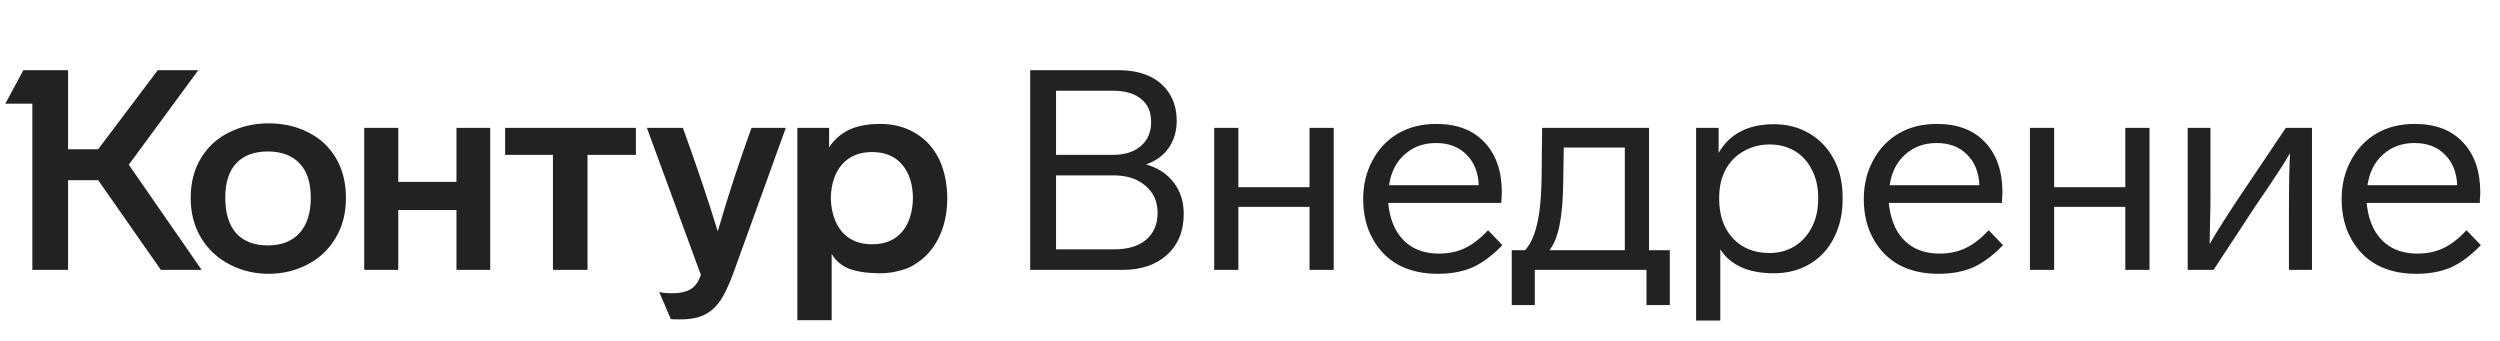
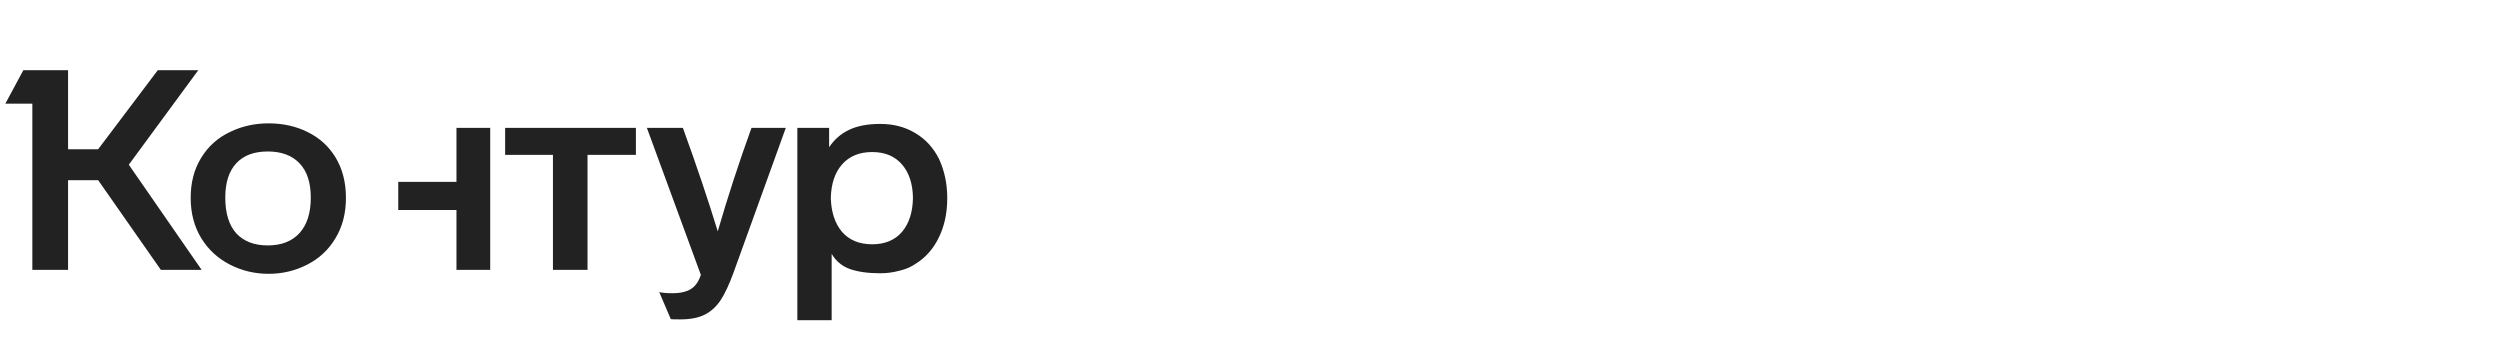
<svg xmlns="http://www.w3.org/2000/svg" width="176" height="24" viewBox="0 0 176 24" fill="none">
-   <path d="M13.424 13.931C13.424 12.849 13.669 11.912 14.157 11.12C14.645 10.314 15.319 9.707 16.177 9.298C17.008 8.889 17.919 8.684 18.909 8.684C19.925 8.684 20.843 8.889 21.661 9.298C22.493 9.707 23.146 10.301 23.621 11.08C24.11 11.885 24.354 12.836 24.354 13.931C24.354 15.014 24.11 15.957 23.621 16.763C23.146 17.568 22.486 18.188 21.641 18.624C20.797 19.059 19.886 19.277 18.909 19.277C17.932 19.277 17.021 19.059 16.177 18.624C15.332 18.188 14.665 17.574 14.177 16.782C13.675 15.964 13.424 15.014 13.424 13.931ZM58.549 22.544H56.133V9.001H58.37V10.367C58.727 9.826 59.195 9.417 59.776 9.14C60.357 8.862 61.09 8.724 61.974 8.724C62.911 8.724 63.736 8.942 64.449 9.377C65.162 9.8 65.716 10.407 66.112 11.199C66.495 12.03 66.686 12.948 66.686 13.951C66.686 14.994 66.488 15.918 66.092 16.723C65.71 17.515 65.168 18.129 64.469 18.564C64.152 18.789 63.769 18.954 63.32 19.059C62.885 19.178 62.436 19.238 61.974 19.238C61.116 19.238 60.403 19.139 59.836 18.941C59.281 18.743 58.852 18.386 58.549 17.871V22.544ZM49.342 19.356L45.54 9.001H48.074C49.038 11.654 49.856 14.083 50.53 16.287C51.229 13.872 52.021 11.443 52.906 9.001H55.321L51.638 19.198C51.322 20.056 51.018 20.703 50.728 21.138C50.437 21.574 50.081 21.904 49.658 22.128C49.21 22.366 48.622 22.485 47.896 22.485C47.474 22.485 47.249 22.478 47.223 22.465L46.411 20.564C46.636 20.617 46.946 20.643 47.342 20.643C48.147 20.643 48.701 20.432 49.005 20.01C49.124 19.865 49.236 19.647 49.342 19.356ZM15.86 13.911C15.86 15.007 16.117 15.845 16.632 16.426C17.16 16.994 17.899 17.277 18.85 17.277C19.813 17.277 20.559 16.987 21.087 16.406C21.615 15.825 21.879 14.994 21.879 13.911C21.879 12.855 21.615 12.05 21.087 11.496C20.559 10.941 19.813 10.664 18.85 10.664C17.886 10.664 17.147 10.941 16.632 11.496C16.117 12.05 15.86 12.855 15.86 13.911ZM58.489 13.931C58.516 14.934 58.78 15.733 59.281 16.327C59.796 16.908 60.502 17.198 61.4 17.198C62.297 17.198 62.997 16.908 63.499 16.327C64 15.733 64.258 14.934 64.271 13.931C64.258 12.941 64 12.156 63.499 11.575C62.997 10.994 62.297 10.704 61.4 10.704C60.502 10.704 59.796 10.994 59.281 11.575C58.78 12.143 58.516 12.928 58.489 13.931ZM11.108 4.942H13.959L9.068 11.595L14.197 19H11.326L6.91 12.684H4.792V19H2.277V7.298H0.376L1.643 4.942H4.792V10.506H6.91L11.108 4.942ZM28.037 19H25.641V9.001H28.037V12.803H32.135V9.001H34.511V19H32.135V14.783H28.037V19ZM38.927 10.902H35.561V9.001H44.768V10.902H41.362V19H38.927V10.902Z" fill="#222222" />
-   <path d="M83.335 15.06C83.335 16.274 82.939 17.238 82.147 17.951C81.369 18.65 80.326 19 79.019 19H72.525V4.942H78.742C79.573 4.942 80.293 5.081 80.9 5.358C81.507 5.635 81.982 6.044 82.326 6.585C82.669 7.127 82.84 7.767 82.84 8.506C82.84 9.245 82.649 9.885 82.266 10.427C81.897 10.955 81.369 11.337 80.682 11.575C81.514 11.813 82.161 12.235 82.623 12.842C83.098 13.449 83.335 14.189 83.335 15.06ZM78.346 6.387H74.346V10.902H78.346C79.177 10.902 79.831 10.697 80.306 10.288C80.794 9.879 81.039 9.311 81.039 8.585C81.039 7.872 80.801 7.331 80.326 6.962C79.864 6.579 79.204 6.387 78.346 6.387ZM81.494 14.981C81.494 14.189 81.21 13.555 80.643 13.08C80.088 12.591 79.336 12.347 78.385 12.347H74.346V17.555H78.425C79.402 17.555 80.154 17.33 80.682 16.881C81.223 16.419 81.494 15.786 81.494 14.981ZM93.893 9.001V19H92.19V14.565H87.181V19H85.478V9.001H87.181V13.179H92.19V9.001H93.893ZM104.759 16.208L105.768 17.258C105.069 17.984 104.369 18.505 103.67 18.822C102.97 19.125 102.152 19.277 101.214 19.277C100.158 19.277 99.234 19.066 98.442 18.644C97.664 18.208 97.056 17.588 96.621 16.782C96.185 15.99 95.968 15.066 95.968 14.01C95.968 13.007 96.185 12.103 96.621 11.298C97.056 10.479 97.657 9.846 98.423 9.397C99.188 8.948 100.086 8.724 101.115 8.724C102.567 8.724 103.696 9.153 104.501 10.011C105.32 10.869 105.729 12.05 105.729 13.555L105.689 14.288H97.73C97.875 15.766 98.442 16.802 99.433 17.396C99.96 17.7 100.581 17.852 101.294 17.852C101.98 17.852 102.587 17.726 103.115 17.475C103.656 17.225 104.204 16.802 104.759 16.208ZM97.789 13.04H104.105C104.066 12.129 103.775 11.41 103.234 10.882C102.706 10.341 101.993 10.07 101.096 10.07C100.211 10.07 99.472 10.341 98.878 10.882C98.284 11.41 97.921 12.129 97.789 13.04ZM108.051 21.475H106.427V17.614H107.358C107.728 17.218 108.005 16.631 108.19 15.852C108.388 15.073 108.5 14.024 108.526 12.704L108.566 9.001H116.09V17.614H117.555V21.475H115.912V19H108.051V21.475ZM109.081 17.614H114.387V10.387H110.09L110.051 12.803C110.038 14.057 109.952 15.073 109.793 15.852C109.635 16.631 109.397 17.218 109.081 17.614ZM129.722 13.911V14.01C129.722 15.04 129.518 15.951 129.109 16.743C128.713 17.535 128.145 18.149 127.406 18.584C126.68 19.02 125.835 19.238 124.871 19.238C123.089 19.238 121.835 18.677 121.109 17.555V22.564H119.407V9.001H120.991V10.763C121.769 9.417 123.07 8.744 124.891 8.744C125.815 8.744 126.647 8.961 127.386 9.397C128.125 9.833 128.699 10.44 129.109 11.219C129.518 11.984 129.722 12.882 129.722 13.911ZM128 14.01V13.911C128 13.172 127.855 12.525 127.564 11.971C127.287 11.403 126.891 10.961 126.376 10.644C125.835 10.328 125.241 10.169 124.594 10.169C123.921 10.169 123.307 10.328 122.753 10.644C122.212 10.948 121.789 11.377 121.486 11.931C121.182 12.499 121.03 13.159 121.03 13.911V14.01C121.03 15.159 121.354 16.083 122 16.782C122.647 17.469 123.505 17.812 124.574 17.812C125.234 17.812 125.822 17.654 126.337 17.337C126.865 17.007 127.274 16.551 127.564 15.971C127.855 15.403 128 14.75 128 14.01ZM140.003 16.208L141.012 17.258C140.313 17.984 139.613 18.505 138.914 18.822C138.214 19.125 137.396 19.277 136.458 19.277C135.402 19.277 134.478 19.066 133.686 18.644C132.908 18.208 132.3 17.588 131.865 16.782C131.429 15.99 131.211 15.066 131.211 14.01C131.211 13.007 131.429 12.103 131.865 11.298C132.3 10.479 132.901 9.846 133.667 9.397C134.432 8.948 135.33 8.724 136.359 8.724C137.811 8.724 138.94 9.153 139.745 10.011C140.564 10.869 140.973 12.05 140.973 13.555L140.933 14.288H132.974C133.119 15.766 133.686 16.802 134.676 17.396C135.204 17.7 135.825 17.852 136.538 17.852C137.224 17.852 137.831 17.726 138.359 17.475C138.9 17.225 139.448 16.802 140.003 16.208ZM133.033 13.04H139.349C139.31 12.129 139.019 11.41 138.478 10.882C137.95 10.341 137.237 10.07 136.34 10.07C135.455 10.07 134.716 10.341 134.122 10.882C133.528 11.41 133.165 12.129 133.033 13.04ZM151.324 9.001V19H149.622V14.565H144.612V19H142.909V9.001H144.612V13.179H149.622V9.001H151.324ZM157.795 13.654L160.923 9.001H162.764V19H161.141V15.02C161.141 13.027 161.167 11.615 161.22 10.783C160.903 11.337 160.441 12.063 159.834 12.961L158.745 14.565L155.834 19H154.013V9.001H155.617V13.575C155.617 14.486 155.61 15.027 155.597 15.198L155.557 17.178C156.151 16.162 156.897 14.987 157.795 13.654ZM173.642 16.208L174.652 17.258C173.952 17.984 173.252 18.505 172.553 18.822C171.853 19.125 171.035 19.277 170.098 19.277C169.042 19.277 168.118 19.066 167.326 18.644C166.547 18.208 165.94 17.588 165.504 16.782C165.068 15.99 164.851 15.066 164.851 14.01C164.851 13.007 165.068 12.103 165.504 11.298C165.94 10.479 166.54 9.846 167.306 9.397C168.071 8.948 168.969 8.724 169.999 8.724C171.451 8.724 172.579 9.153 173.384 10.011C174.203 10.869 174.612 12.05 174.612 13.555L174.572 14.288H166.613C166.758 15.766 167.326 16.802 168.316 17.396C168.844 17.7 169.464 17.852 170.177 17.852C170.863 17.852 171.47 17.726 171.998 17.475C172.54 17.225 173.087 16.802 173.642 16.208ZM166.672 13.04H172.988C172.949 12.129 172.658 11.41 172.117 10.882C171.589 10.341 170.876 10.07 169.979 10.07C169.094 10.07 168.355 10.341 167.761 10.882C167.167 11.41 166.804 12.129 166.672 13.04Z" fill="#222222" />
+   <path d="M13.424 13.931C13.424 12.849 13.669 11.912 14.157 11.12C14.645 10.314 15.319 9.707 16.177 9.298C17.008 8.889 17.919 8.684 18.909 8.684C19.925 8.684 20.843 8.889 21.661 9.298C22.493 9.707 23.146 10.301 23.621 11.08C24.11 11.885 24.354 12.836 24.354 13.931C24.354 15.014 24.11 15.957 23.621 16.763C23.146 17.568 22.486 18.188 21.641 18.624C20.797 19.059 19.886 19.277 18.909 19.277C17.932 19.277 17.021 19.059 16.177 18.624C15.332 18.188 14.665 17.574 14.177 16.782C13.675 15.964 13.424 15.014 13.424 13.931ZM58.549 22.544H56.133V9.001H58.37V10.367C58.727 9.826 59.195 9.417 59.776 9.14C60.357 8.862 61.09 8.724 61.974 8.724C62.911 8.724 63.736 8.942 64.449 9.377C65.162 9.8 65.716 10.407 66.112 11.199C66.495 12.03 66.686 12.948 66.686 13.951C66.686 14.994 66.488 15.918 66.092 16.723C65.71 17.515 65.168 18.129 64.469 18.564C64.152 18.789 63.769 18.954 63.32 19.059C62.885 19.178 62.436 19.238 61.974 19.238C61.116 19.238 60.403 19.139 59.836 18.941C59.281 18.743 58.852 18.386 58.549 17.871V22.544ZM49.342 19.356L45.54 9.001H48.074C49.038 11.654 49.856 14.083 50.53 16.287C51.229 13.872 52.021 11.443 52.906 9.001H55.321L51.638 19.198C51.322 20.056 51.018 20.703 50.728 21.138C50.437 21.574 50.081 21.904 49.658 22.128C49.21 22.366 48.622 22.485 47.896 22.485C47.474 22.485 47.249 22.478 47.223 22.465L46.411 20.564C46.636 20.617 46.946 20.643 47.342 20.643C48.147 20.643 48.701 20.432 49.005 20.01C49.124 19.865 49.236 19.647 49.342 19.356ZM15.86 13.911C15.86 15.007 16.117 15.845 16.632 16.426C17.16 16.994 17.899 17.277 18.85 17.277C19.813 17.277 20.559 16.987 21.087 16.406C21.615 15.825 21.879 14.994 21.879 13.911C21.879 12.855 21.615 12.05 21.087 11.496C20.559 10.941 19.813 10.664 18.85 10.664C17.886 10.664 17.147 10.941 16.632 11.496C16.117 12.05 15.86 12.855 15.86 13.911ZM58.489 13.931C58.516 14.934 58.78 15.733 59.281 16.327C59.796 16.908 60.502 17.198 61.4 17.198C62.297 17.198 62.997 16.908 63.499 16.327C64 15.733 64.258 14.934 64.271 13.931C64.258 12.941 64 12.156 63.499 11.575C62.997 10.994 62.297 10.704 61.4 10.704C60.502 10.704 59.796 10.994 59.281 11.575C58.78 12.143 58.516 12.928 58.489 13.931ZM11.108 4.942H13.959L9.068 11.595L14.197 19H11.326L6.91 12.684H4.792V19H2.277V7.298H0.376L1.643 4.942H4.792V10.506H6.91L11.108 4.942ZM28.037 19V9.001H28.037V12.803H32.135V9.001H34.511V19H32.135V14.783H28.037V19ZM38.927 10.902H35.561V9.001H44.768V10.902H41.362V19H38.927V10.902Z" fill="#222222" />
</svg>